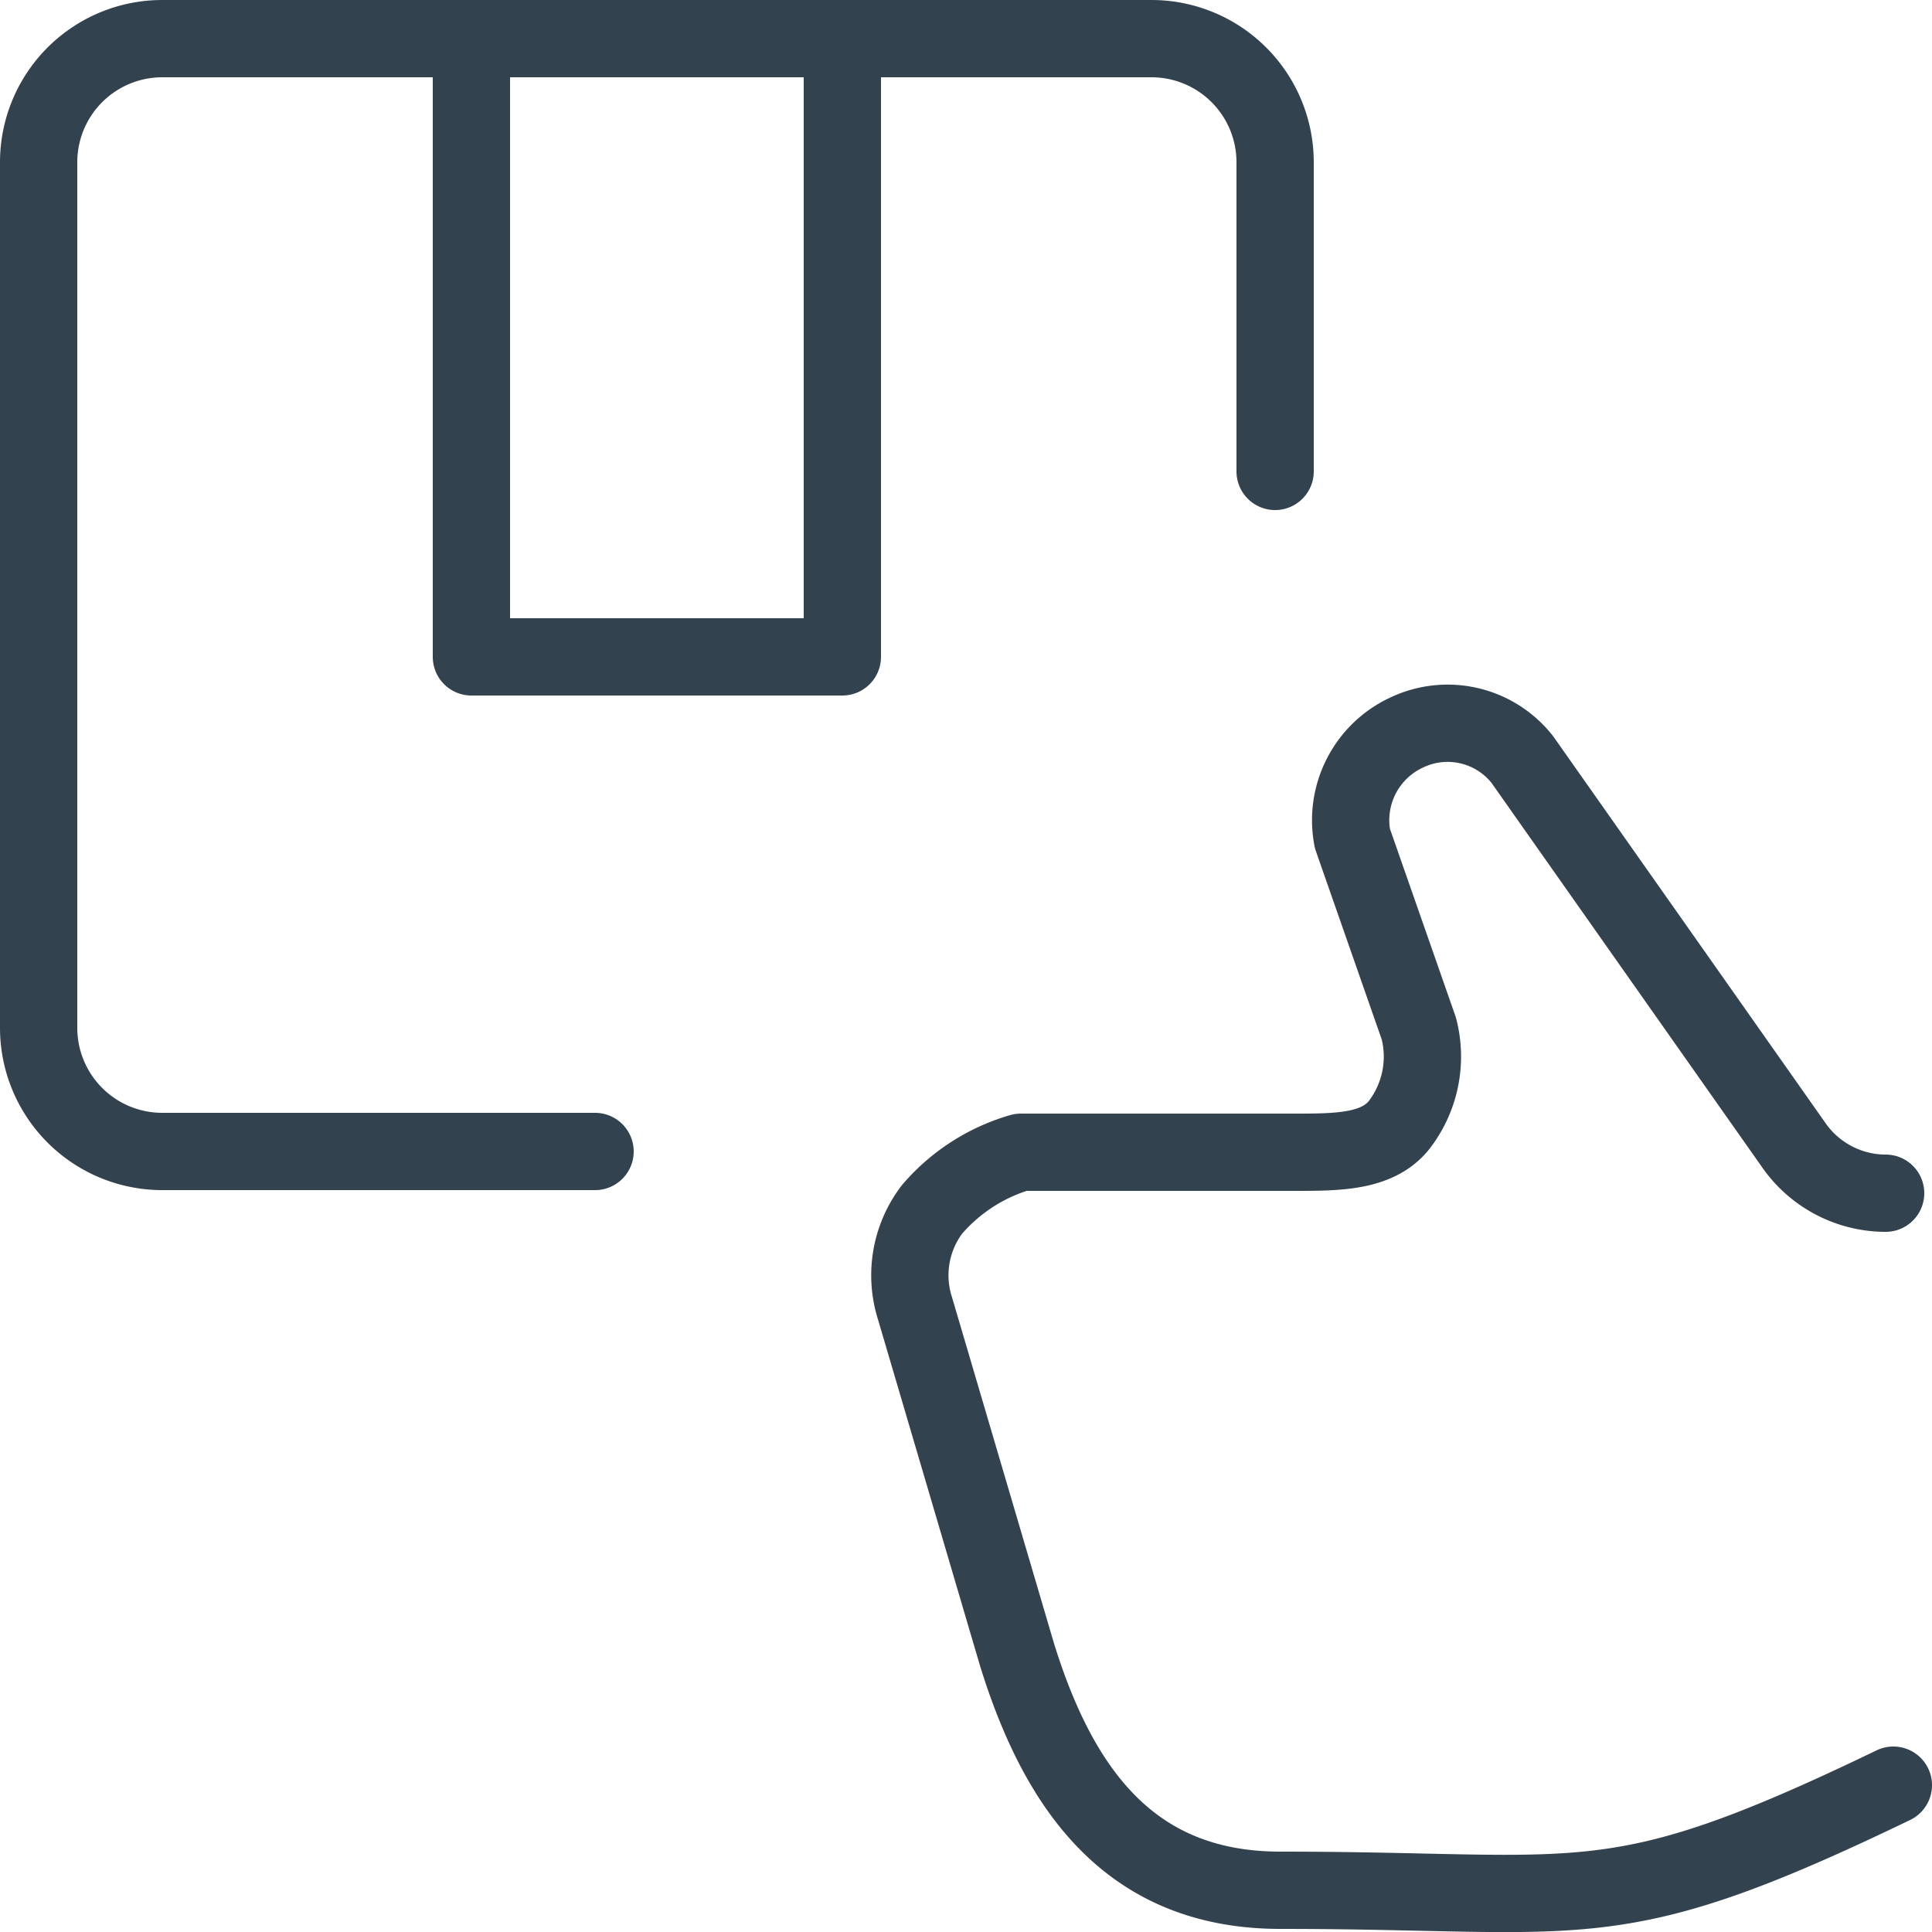
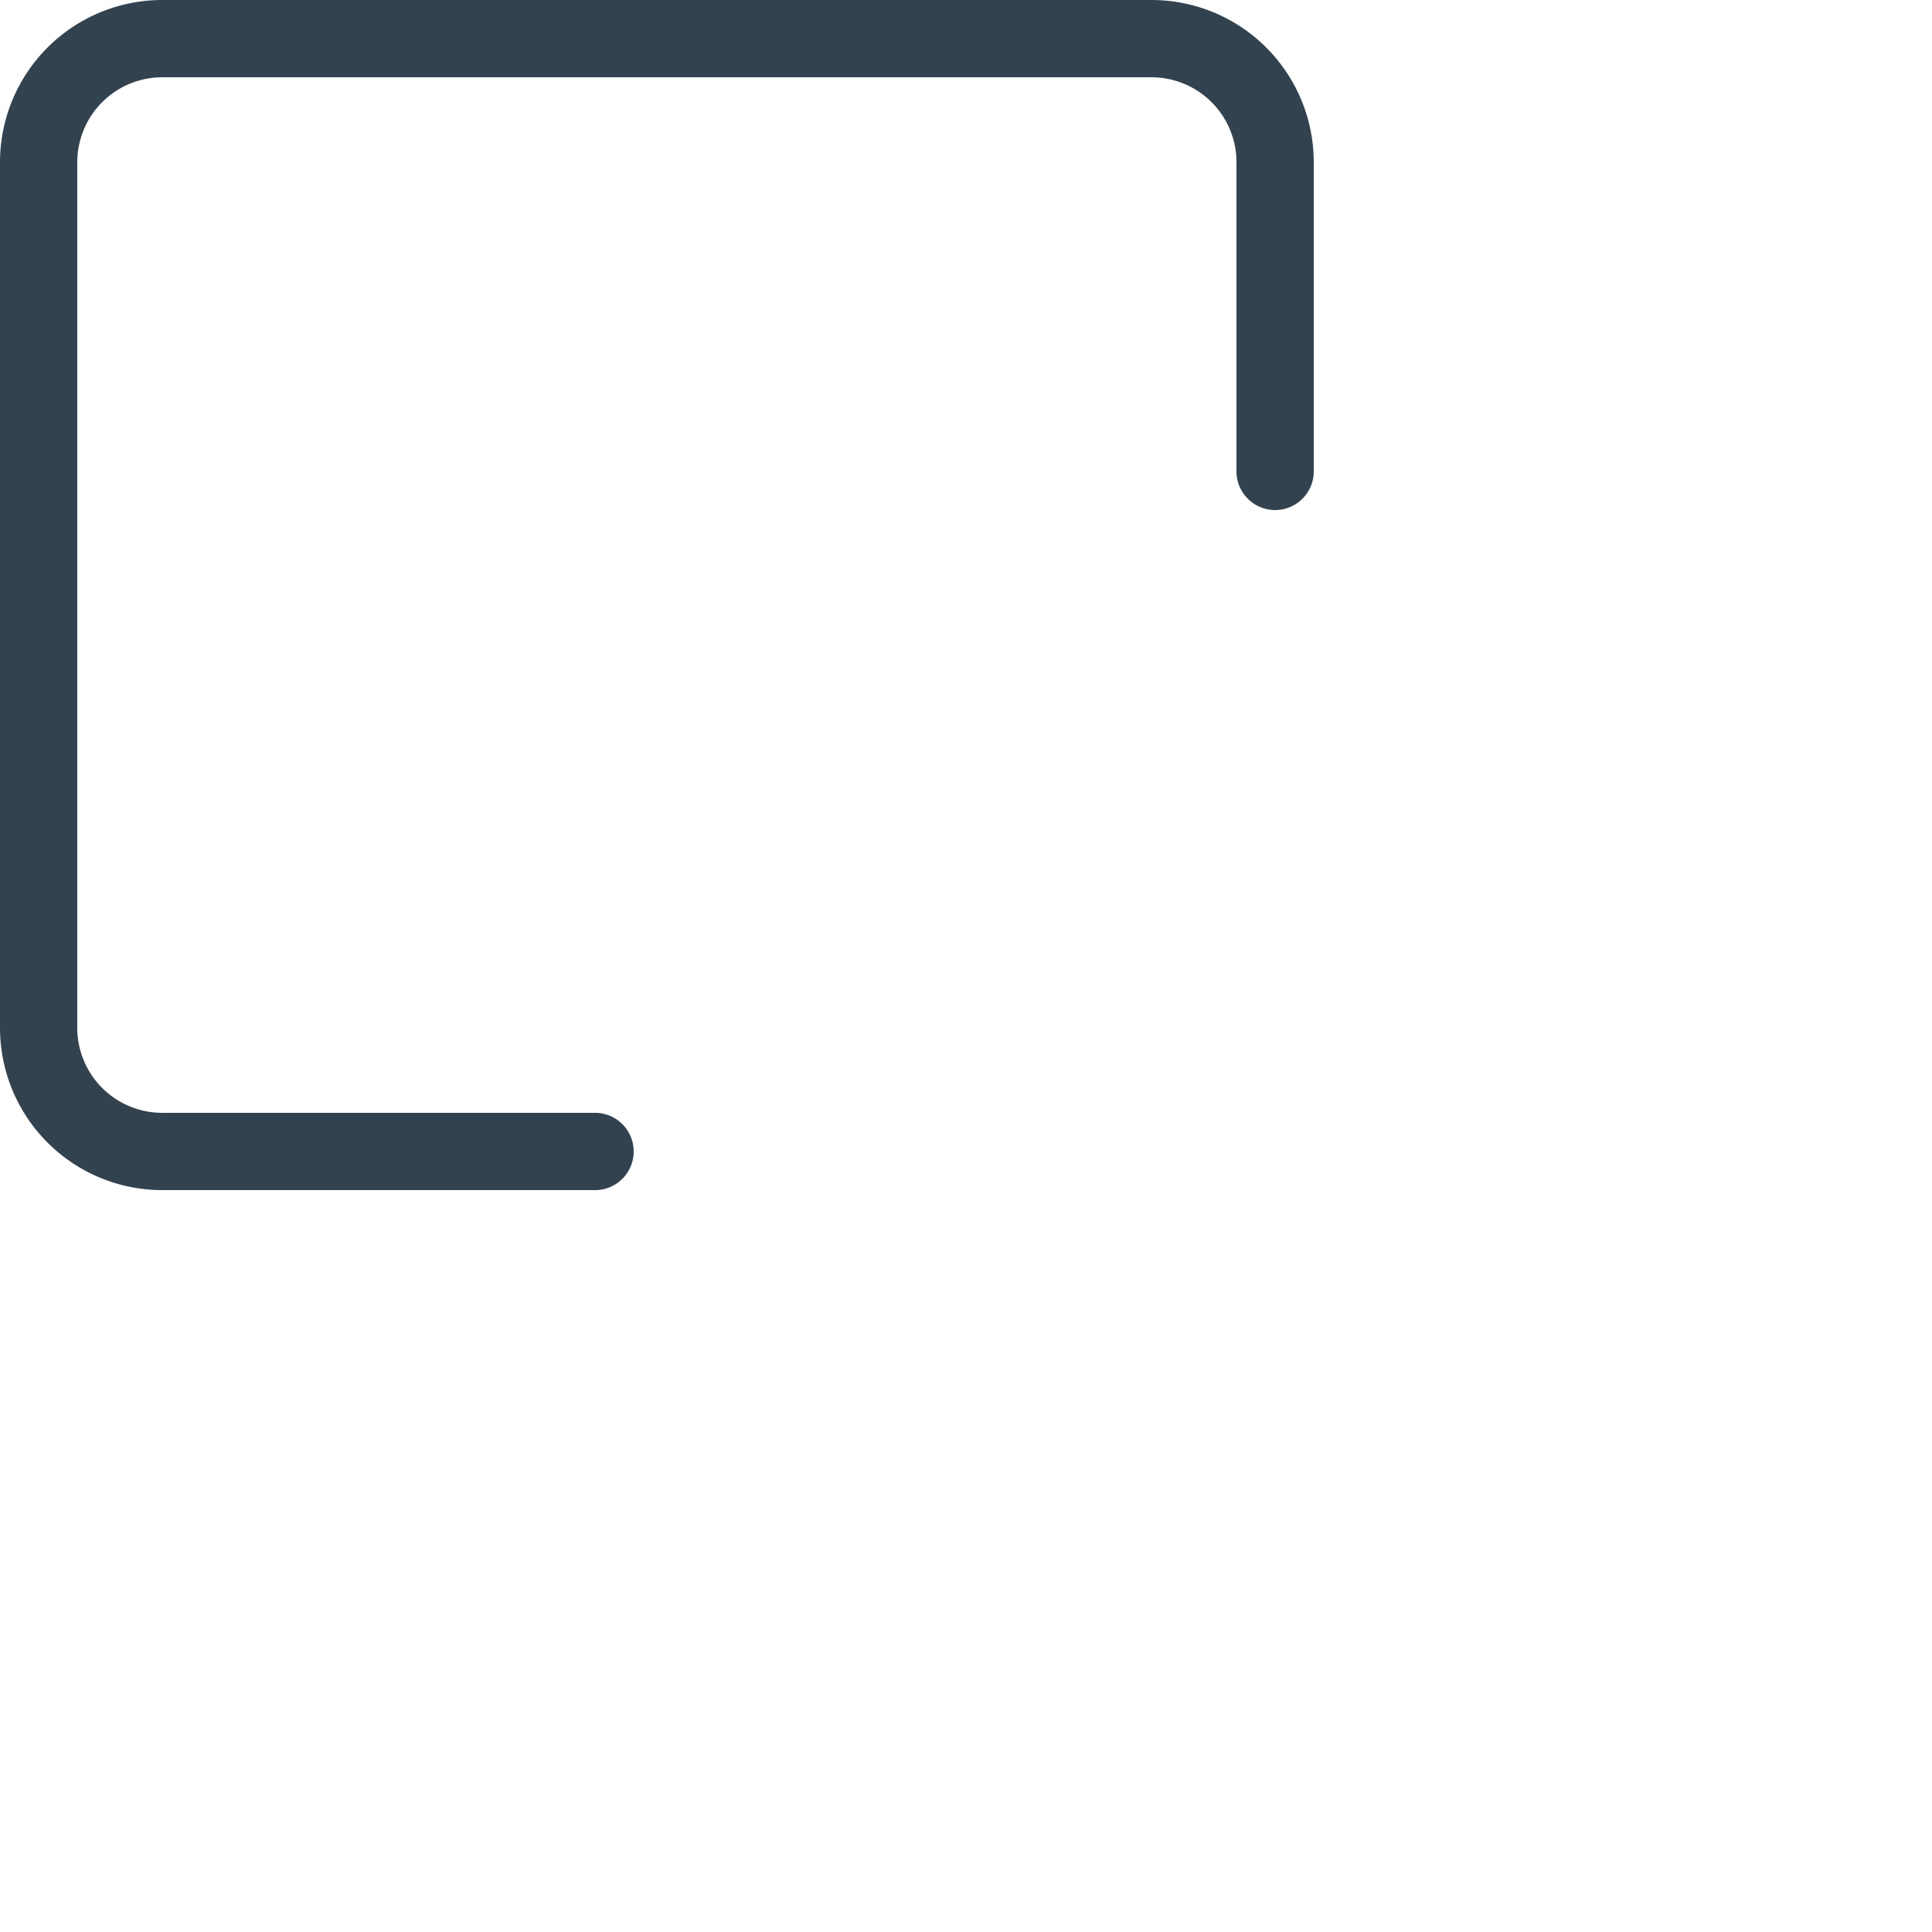
<svg xmlns="http://www.w3.org/2000/svg" viewBox="0 0 25 25">
  <defs>
    <style>.cls-1{fill:none;stroke:#33424f;stroke-linecap:round;stroke-linejoin:round;}</style>
  </defs>
  <g id="Layer_2" data-name="Layer 2">
    <g id="Layer_1-2" data-name="Layer 1">
      <g id="Shipping-Delivery_Shipment_shipment-delivered" data-name="Shipping-Delivery / Shipment / shipment-delivered">
        <g id="Group_28" data-name="Group 28">
          <g id="shipment-delivered">
            <path id="Shape_154" data-name="Shape 154" class="cls-1" d="M7.7,14.9H2.1A1.6,1.6,0,0,1,.5,13.3V2.1A1.6,1.6,0,0,1,2.1.5H14.9a1.6,1.6,0,0,1,1.6,1.6v4" />
-             <path id="Shape_155" data-name="Shape 155" class="cls-1" d="M24.5,23.1c-3.67,1.77-3.93,1.36-7.93,1.36-1.9,0-2.85-1.24-3.41-3.05h0l-1.32-4.48h0a1.41,1.41,0,0,1,.22-1.28,2.39,2.39,0,0,1,1.15-.74h3.53c.57,0,1.09,0,1.37-.36a1.45,1.45,0,0,0,.25-1.24l-.86-2.46a1.25,1.25,0,0,1,.7-1.37,1.23,1.23,0,0,1,1.5.35l3.52,5a1.45,1.45,0,0,0,1.18.61" />
-             <path id="Rectangle-path_14" data-name="Rectangle-path 14" class="cls-1" d="M6.1.5h4.8v8H6.1Z" />
          </g>
        </g>
      </g>
    </g>
  </g>
</svg>